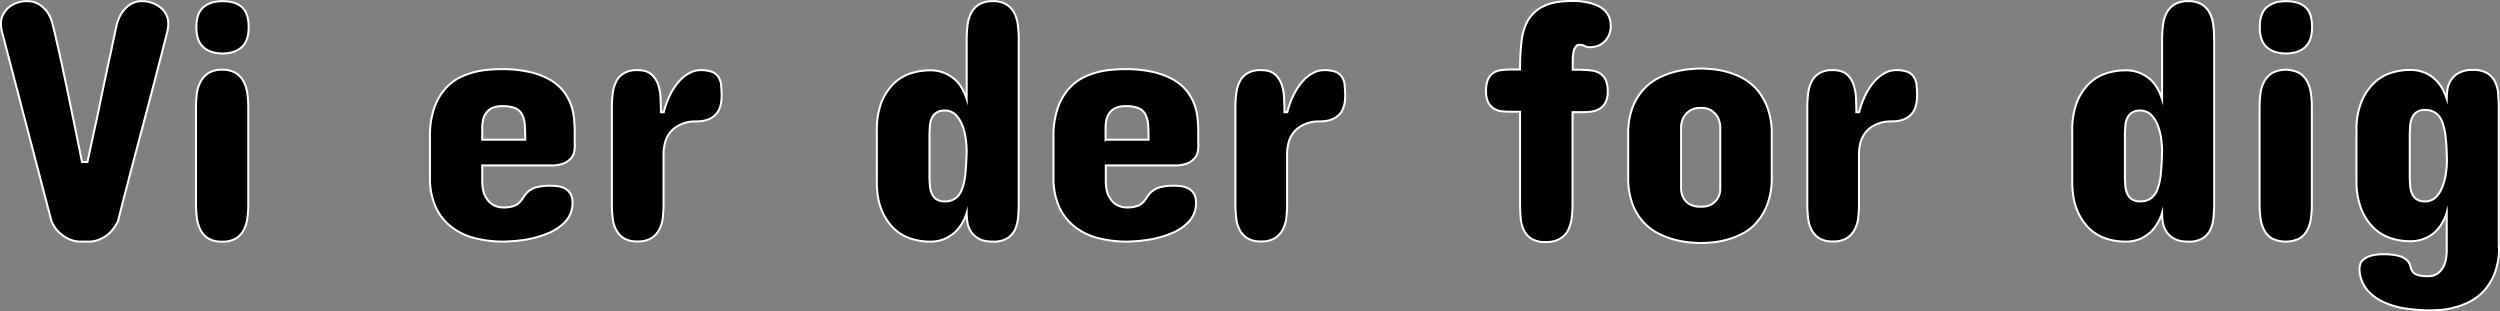
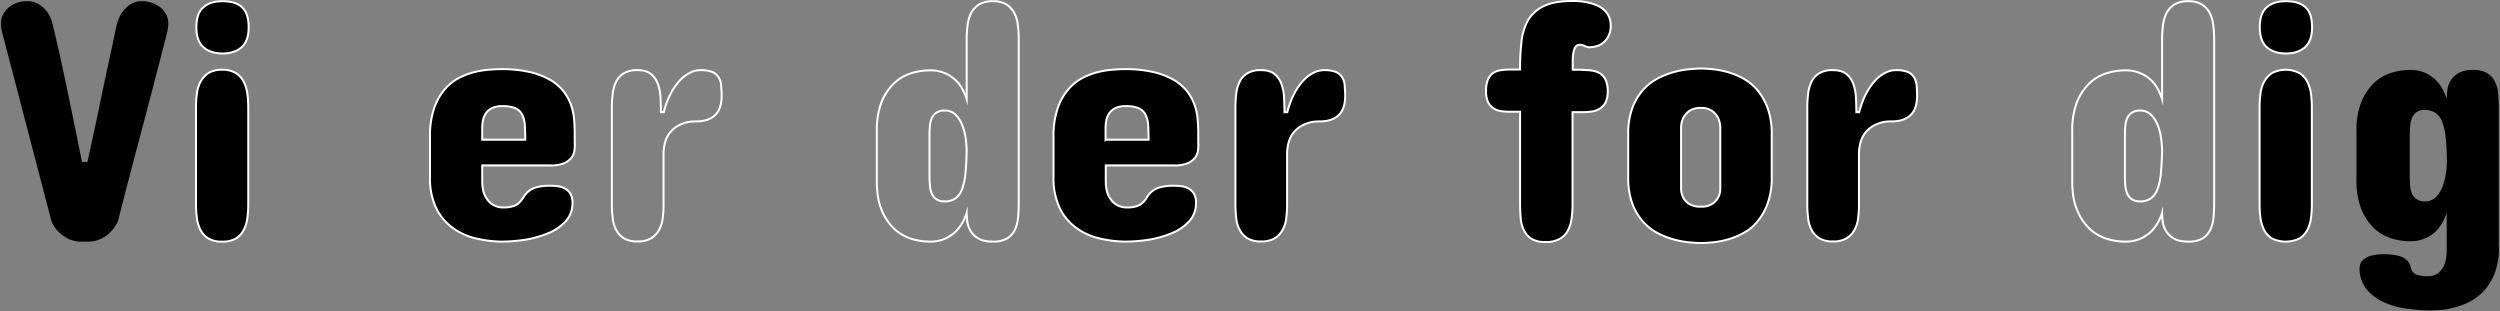
<svg xmlns="http://www.w3.org/2000/svg" id="Layer_1" data-name="Layer 1" viewBox="0 0 1243.7 154.9">
  <rect x="0" y="0" width="1243.7" height="154.9" fill="#808080" stroke="none" />
  <title>cs_titel</title>
  <g style="isolation: isolate">
    <path d="M72.6,28.2a13.186,13.186,0,0,1,4.8.9,14.954,14.954,0,0,1,4.1,2.3,10.579,10.579,0,0,1,2.8,3.5,9.071,9.071,0,0,1,1,4.3,14.769,14.769,0,0,1-.1,2.1c-.1.7-.2,1.2-.3,1.8-.2.6-.3,1.2-.4,1.6-3.9,15.2-7.9,30.7-12.1,46.5s-8.3,31.3-12.1,46.4a19.751,19.751,0,0,1-3.4,5.1,16.013,16.013,0,0,1-4.7,3.5,14.073,14.073,0,0,1-7.1,1.6H42.4a14.729,14.729,0,0,1-7.2-1.6,19.833,19.833,0,0,1-4.7-3.5,17.194,17.194,0,0,1-3.3-5.1L2.9,44.6A7.491,7.491,0,0,1,2.5,43a14.78,14.78,0,0,1-.4-3.8,9.071,9.071,0,0,1,1-4.3,13.122,13.122,0,0,1,2.7-3.5,13.089,13.089,0,0,1,4-2.3,13.477,13.477,0,0,1,5-.9A11.193,11.193,0,0,1,21.4,30a15.197,15.197,0,0,1,4,4,17.741,17.741,0,0,1,2.4,5.8c.7,2.7,1.4,5.8,2.2,9.3.8,3.4,1.6,7,2.4,10.7s1.6,7.5,2.4,11.3,1.6,7.6,2.3,11.2c1.8,8.4,3.5,17.1,5.3,25.9h2.7c1.9-8.8,3.8-17.5,5.6-25.9.7-3.6,1.5-7.3,2.3-11.2.8-3.8,1.6-7.6,2.4-11.3s1.6-7.3,2.3-10.7,1.4-6.5,2-9.3A20.34,20.34,0,0,1,62.2,34a16.388,16.388,0,0,1,3.9-4A10.662,10.662,0,0,1,72.6,28.2Z" transform="translate(-1.6 -27.6)" />
    <path d="M99.1,81.5a53.742,53.742,0,0,1,.4-7,16.721,16.721,0,0,1,1.8-6.1,11.748,11.748,0,0,1,3.9-4.4,12.568,12.568,0,0,1,6.9-1.7A12.568,12.568,0,0,1,119,64a11.04,11.04,0,0,1,3.9,4.4,18.916,18.916,0,0,1,1.8,6.1,53.742,53.742,0,0,1,.4,7v47.2a53.742,53.742,0,0,1-.4,7,17.251,17.251,0,0,1-1.8,6.2,10.768,10.768,0,0,1-3.9,4.3,12.594,12.594,0,0,1-6.9,1.6,12.594,12.594,0,0,1-6.9-1.6,10.768,10.768,0,0,1-3.9-4.3,18.784,18.784,0,0,1-1.8-6.2,54.767,54.767,0,0,1-.4-7Zm26.2-40.3c0,4.4-1.1,7.6-3.4,9.8-2.3,2.1-5.5,3.2-9.6,3.2s-7.3-1.1-9.6-3.2-3.4-5.4-3.4-9.8c0-4.6,1.1-7.9,3.4-9.9,2.3-2.1,5.5-3.1,9.6-3.1,4.4,0,7.6,1,9.8,3.1C124.2,33.3,125.3,36.6,125.3,41.2Z" transform="translate(-1.6 -27.6)" />
    <path d="M287.6,99.1c0,.9-.1,2-.2,3.2a7.888,7.888,0,0,1-1.3,3.5,9.776,9.776,0,0,1-3.6,2.9,16.628,16.628,0,0,1-7,1.2h-34v8.2a21.85,21.85,0,0,0,.5,4.3,10.729,10.729,0,0,0,1.8,4.1,8.958,8.958,0,0,0,3.3,3.1,9.742,9.742,0,0,0,5,1.2,14.76,14.76,0,0,0,5.3-.8,7.872,7.872,0,0,0,2.9-2,15.718,15.718,0,0,0,1.9-2.6,11.029,11.029,0,0,1,2.3-2.6,10.155,10.155,0,0,1,3.9-2,25.36,25.36,0,0,1,7-.8,27.277,27.277,0,0,1,4.1.3,9.774,9.774,0,0,1,3.5,1.3,6.948,6.948,0,0,1,2.5,2.6,9.136,9.136,0,0,1,.9,4.3,13.257,13.257,0,0,1-3.5,9.3,23.932,23.932,0,0,1-8.8,5.9,51.134,51.134,0,0,1-11.5,3.2,80.651,80.651,0,0,1-11.6.9,59.402,59.402,0,0,1-13.5-1.8,31.343,31.343,0,0,1-11.3-5.5,26.139,26.139,0,0,1-7.8-9.8,34.706,34.706,0,0,1-2.9-14.9v-20A42.987,42.987,0,0,1,217.4,82a28.859,28.859,0,0,1,5-9.4,25.244,25.244,0,0,1,6.9-5.9,36.203,36.203,0,0,1,7.8-3.1,42.177,42.177,0,0,1,7.5-1.3c2.4-.2,4.4-.3,6.1-.3a61.575,61.575,0,0,1,14.7,1.5,37.403,37.403,0,0,1,10.2,4,24.417,24.417,0,0,1,6.5,5.7,25.761,25.761,0,0,1,3.6,6.7,28.228,28.228,0,0,1,1.5,7q.3,3.6.3,6.6v5.6Zm-46.1-2h21.4c0-2.7-.1-5.1-.2-7.1a13.767,13.767,0,0,0-1.3-5.3,6.846,6.846,0,0,0-3.3-3.2,15.866,15.866,0,0,0-6.5-1.1,11.901,11.901,0,0,0-5.5,1.1,8.123,8.123,0,0,0-3,2.8,9.32,9.32,0,0,0-1.3,3.5,21.2,21.2,0,0,0-.3,3.3Z" transform="translate(-1.6 -27.6)" />
-     <path d="M360.6,75.2c0,4.4-1.1,7.7-3.3,9.7C355.1,87,352,88,347.9,88a22.749,22.749,0,0,0-2.4.1,14.711,14.711,0,0,0-3.4.7,18.912,18.912,0,0,0-3.6,1.6,15.006,15.006,0,0,0-3.4,2.9,13.932,13.932,0,0,0-2.5,4.7,22.408,22.408,0,0,0-.9,6.8v24.4a50.705,50.705,0,0,1-.4,6.8,15.688,15.688,0,0,1-1.8,5.9,11.196,11.196,0,0,1-3.9,4.2,12.594,12.594,0,0,1-6.9,1.6,12.455,12.455,0,0,1-6.8-1.6,10.924,10.924,0,0,1-3.8-4.2,15.627,15.627,0,0,1-1.7-5.9,50.705,50.705,0,0,1-.4-6.8V81.3a53.742,53.742,0,0,1,.4-7,17.595,17.595,0,0,1,1.7-6,9.675,9.675,0,0,1,3.8-4.2,12.229,12.229,0,0,1,6.8-1.6c2.9,0,5.1.6,6.7,1.9a11.347,11.347,0,0,1,3.5,5,23.474,23.474,0,0,1,1.3,6.8c.1,2.5.2,4.9.2,7.2h1.4a42.432,42.432,0,0,1,3.2-8.7,30.311,30.311,0,0,1,4.4-6.6,17.382,17.382,0,0,1,5.1-4.1,11.112,11.112,0,0,1,5.5-1.5,16.456,16.456,0,0,1,5.4.7,6.609,6.609,0,0,1,3.3,2.3,8.675,8.675,0,0,1,1.6,3.9C360.4,71,360.6,73,360.6,75.2Z" transform="translate(-1.6 -27.6)" />
-     <path d="M508.4,128.5c0,2.4-.1,4.7-.3,7a19.455,19.455,0,0,1-1.5,6.2,10.798,10.798,0,0,1-3.8,4.4,13.205,13.205,0,0,1-7.2,1.7c-3.1,0-5.6-.5-7.3-1.6a10.19,10.19,0,0,1-3.9-3.8,11.95,11.95,0,0,1-1.6-4.7,35.796,35.796,0,0,1-.3-4.2,21.803,21.803,0,0,1-2.2,5,19.762,19.762,0,0,1-3.6,4.6,19.255,19.255,0,0,1-5.3,3.4,18.305,18.305,0,0,1-7.3,1.3,30.766,30.766,0,0,1-9.4-1.5,21.98,21.98,0,0,1-8.5-5.1,26.86,26.86,0,0,1-6.1-9.4c-1.6-3.8-2.3-8.6-2.3-14.2V92.8a39.282,39.282,0,0,1,2.3-14.3,27.35,27.35,0,0,1,6.1-9.3,21.278,21.278,0,0,1,8.5-5.1,30.766,30.766,0,0,1,9.4-1.5,18.051,18.051,0,0,1,12.6,4.6,17.419,17.419,0,0,1,3.6,4.6,28.054,28.054,0,0,1,2.2,5.1V47.7a56.868,56.868,0,0,1,.4-7.2,18.779,18.779,0,0,1,1.7-6.2,11.748,11.748,0,0,1,3.9-4.4,13.069,13.069,0,0,1,7.1-1.7,12.441,12.441,0,0,1,6.8,1.7,11.04,11.04,0,0,1,3.9,4.4,17.196,17.196,0,0,1,1.7,6.2,57.923,57.923,0,0,1,.4,7.2v80.8ZM464,115.3c0,1.5.1,3,.2,4.5a12.354,12.354,0,0,0,.9,4,6.631,6.631,0,0,0,2.3,2.9,7.115,7.115,0,0,0,4.1,1.1,9.073,9.073,0,0,0,5.4-1.5,9.63,9.63,0,0,0,3.3-4.6,30.114,30.114,0,0,0,1.7-7.9c.3-3.2.5-6.9.6-11.3a48.22,48.22,0,0,0-.5-6.1,26.983,26.983,0,0,0-1.7-6.5,14.49,14.49,0,0,0-3.3-5.2,7.386,7.386,0,0,0-5.5-2.1,6.894,6.894,0,0,0-4.1,1.1,6.35,6.35,0,0,0-2.3,2.8,11.187,11.187,0,0,0-.9,3.9c-.1,1.5-.2,2.9-.2,4.4Z" transform="translate(-1.6 -27.6)" />
    <path d="M597.8,99.1c0,.9-.1,2-.2,3.2a7.888,7.888,0,0,1-1.3,3.5,9.776,9.776,0,0,1-3.6,2.9,16.628,16.628,0,0,1-7,1.2h-34v8.2a21.85,21.85,0,0,0,.5,4.3,10.729,10.729,0,0,0,1.8,4.1,8.958,8.958,0,0,0,3.3,3.1,9.742,9.742,0,0,0,5,1.2,14.76,14.76,0,0,0,5.3-.8,7.872,7.872,0,0,0,2.9-2,15.718,15.718,0,0,0,1.9-2.6,11.029,11.029,0,0,1,2.3-2.6,10.155,10.155,0,0,1,3.9-2,25.36,25.36,0,0,1,7-.8,27.276,27.276,0,0,1,4.1.3,9.774,9.774,0,0,1,3.5,1.3,6.948,6.948,0,0,1,2.5,2.6,9.136,9.136,0,0,1,.9,4.3,13.257,13.257,0,0,1-3.5,9.3,23.932,23.932,0,0,1-8.8,5.9,51.134,51.134,0,0,1-11.5,3.2,80.65,80.65,0,0,1-11.6.9,59.402,59.402,0,0,1-13.5-1.8,31.343,31.343,0,0,1-11.3-5.5,26.139,26.139,0,0,1-7.8-9.8,34.706,34.706,0,0,1-2.9-14.9v-20A42.984,42.984,0,0,1,527.6,82a28.859,28.859,0,0,1,5-9.4,25.244,25.244,0,0,1,6.9-5.9,36.203,36.203,0,0,1,7.8-3.1,42.177,42.177,0,0,1,7.5-1.3c2.4-.2,4.4-.3,6.1-.3a61.575,61.575,0,0,1,14.7,1.5,37.403,37.403,0,0,1,10.2,4,24.417,24.417,0,0,1,6.5,5.7,25.761,25.761,0,0,1,3.6,6.7,28.228,28.228,0,0,1,1.5,7q.3,3.6.3,6.6v5.6Zm-46.2-2H573c0-2.7-.1-5.1-.2-7.1a13.767,13.767,0,0,0-1.3-5.3,6.846,6.846,0,0,0-3.3-3.2,15.866,15.866,0,0,0-6.5-1.1,11.901,11.901,0,0,0-5.5,1.1,8.123,8.123,0,0,0-3,2.8,9.32,9.32,0,0,0-1.3,3.5,22.29,22.29,0,0,0-.3,3.3v6Z" transform="translate(-1.6 -27.6)" />
    <path d="M670.8,75.2c0,4.4-1.1,7.7-3.3,9.7-2.2,2.1-5.3,3.1-9.4,3.1a22.749,22.749,0,0,0-2.4.1,14.712,14.712,0,0,0-3.4.7,18.909,18.909,0,0,0-3.6,1.6,15.007,15.007,0,0,0-3.4,2.9,13.932,13.932,0,0,0-2.5,4.7,22.411,22.411,0,0,0-.9,6.8v24.4a50.705,50.705,0,0,1-.4,6.8,15.69,15.69,0,0,1-1.8,5.9,11.195,11.195,0,0,1-3.9,4.2,12.594,12.594,0,0,1-6.9,1.6,12.455,12.455,0,0,1-6.8-1.6,10.922,10.922,0,0,1-3.8-4.2,15.626,15.626,0,0,1-1.7-5.9,50.705,50.705,0,0,1-.4-6.8V81.3a53.724,53.724,0,0,1,.4-7,17.59,17.59,0,0,1,1.7-6,9.674,9.674,0,0,1,3.8-4.2,12.229,12.229,0,0,1,6.8-1.6c2.9,0,5.1.6,6.7,1.9a11.348,11.348,0,0,1,3.5,5,23.47,23.47,0,0,1,1.3,6.8c.1,2.5.2,4.9.2,7.2H642a42.432,42.432,0,0,1,3.2-8.7,30.311,30.311,0,0,1,4.4-6.6,17.382,17.382,0,0,1,5.1-4.1,11.112,11.112,0,0,1,5.5-1.5,16.456,16.456,0,0,1,5.4.7,6.609,6.609,0,0,1,3.3,2.3,8.675,8.675,0,0,1,1.6,3.9C670.6,71,670.8,73,670.8,75.2Z" transform="translate(-1.6 -27.6)" />
    <path d="M789,62.4a33.662,33.662,0,0,1,4.4.3,10.478,10.478,0,0,1,4,1.3,7.591,7.591,0,0,1,2.9,3.2,13.473,13.473,0,0,1,1.1,5.9,11.901,11.901,0,0,1-1.1,5.5,7.893,7.893,0,0,1-2.9,3.1,10.586,10.586,0,0,1-4,1.4,32.529,32.529,0,0,1-4.4.3h-5.1v45.3a55.838,55.838,0,0,1-.4,7.2,19.523,19.523,0,0,1-1.8,6.2,10.583,10.583,0,0,1-4.1,4.3,13.724,13.724,0,0,1-7.2,1.6,12.594,12.594,0,0,1-6.9-1.6,10.525,10.525,0,0,1-3.8-4.3,16.63,16.63,0,0,1-1.6-6.2q-.3-3.45-.3-7.2V83.2H753a34.403,34.403,0,0,1-4.6-.3,9.101,9.101,0,0,1-3.8-1.4,7.526,7.526,0,0,1-2.7-3.1,12.014,12.014,0,0,1-1-5.5,13.626,13.626,0,0,1,1-5.9,7.841,7.841,0,0,1,2.7-3.2,9.532,9.532,0,0,1,3.8-1.3,34.403,34.403,0,0,1,4.6-.3h4.8a117.777,117.777,0,0,1,.7-13.8,28.576,28.576,0,0,1,3.3-10.8,18.06,18.06,0,0,1,7.9-7c3.5-1.7,8.2-2.5,14.3-2.5a34.135,34.135,0,0,1,7.3.7,23.443,23.443,0,0,1,6,2.1,10.715,10.715,0,0,1,4.1,3.8,10.534,10.534,0,0,1,1.5,5.7,10.713,10.713,0,0,1-1.1,5.1,9.782,9.782,0,0,1-2.6,3.3,8.022,8.022,0,0,1-3.4,1.8,13.987,13.987,0,0,1-3.4.5,4.751,4.751,0,0,1-2.4-.6,5.26,5.26,0,0,0-2.6-.6,2.197,2.197,0,0,0-1.8.8,5.142,5.142,0,0,0-1,2.1,12.611,12.611,0,0,0-.5,2.8c-.1,1-.1,2.1-.1,3.1v3.6h5Z" transform="translate(-1.6 -27.6)" />
    <path d="M811.6,94.5a37.117,37.117,0,0,1,2.1-13.3,29.06,29.06,0,0,1,5.5-9.1,26.649,26.649,0,0,1,7.5-5.7,41.435,41.435,0,0,1,8.2-3.1,45.492,45.492,0,0,1,7.5-1.3q3.45-.3,5.4-.3t5.4.3a41.704,41.704,0,0,1,7.3,1.3,39.108,39.108,0,0,1,7.9,3.1,27.406,27.406,0,0,1,7.2,5.7,30.734,30.734,0,0,1,5.3,9.1A37.117,37.117,0,0,1,883,94.5v21.2a37.117,37.117,0,0,1-2.1,13.3,28.726,28.726,0,0,1-5.3,9.1,21.639,21.639,0,0,1-7.2,5.7,36.945,36.945,0,0,1-7.9,3.1,41.704,41.704,0,0,1-7.3,1.3q-3.45.3-5.4.3t-5.4-.3a45.492,45.492,0,0,1-7.5-1.3,41.435,41.435,0,0,1-8.2-3.1,25.732,25.732,0,0,1-7.5-5.7,27.313,27.313,0,0,1-5.5-9.1,37.115,37.115,0,0,1-2.1-13.3Zm26.3,27.2a10.249,10.249,0,0,0,1.2,4.4,8.267,8.267,0,0,0,2.9,3,10.388,10.388,0,0,0,5.8,1.3,9.524,9.524,0,0,0,5.5-1.3,8.787,8.787,0,0,0,4.1-7.4v-31a12.082,12.082,0,0,0-1.2-4.7,10.671,10.671,0,0,0-2.9-3.2,8.782,8.782,0,0,0-5.5-1.5,9.758,9.758,0,0,0-5.8,1.5,10.674,10.674,0,0,0-2.9,3.2,12.083,12.083,0,0,0-1.2,4.7Z" transform="translate(-1.6 -27.6)" />
    <path d="M955.3,75.2c0,4.4-1.1,7.7-3.3,9.7-2.2,2.1-5.3,3.1-9.4,3.1a22.749,22.749,0,0,0-2.4.1,14.712,14.712,0,0,0-3.4.7,18.909,18.909,0,0,0-3.6,1.6,15.007,15.007,0,0,0-3.4,2.9,13.932,13.932,0,0,0-2.5,4.7,22.411,22.411,0,0,0-.9,6.8v24.4a50.705,50.705,0,0,1-.4,6.8,15.69,15.69,0,0,1-1.8,5.9,11.195,11.195,0,0,1-3.9,4.2,12.594,12.594,0,0,1-6.9,1.6,12.455,12.455,0,0,1-6.8-1.6,10.922,10.922,0,0,1-3.8-4.2,15.626,15.626,0,0,1-1.7-5.9,50.705,50.705,0,0,1-.4-6.8V81.3a53.724,53.724,0,0,1,.4-7,17.59,17.59,0,0,1,1.7-6,9.674,9.674,0,0,1,3.8-4.2,12.229,12.229,0,0,1,6.8-1.6c2.9,0,5.1.6,6.7,1.9a11.348,11.348,0,0,1,3.5,5,23.47,23.47,0,0,1,1.3,6.8c.1,2.5.2,4.9.2,7.2h1.4a42.432,42.432,0,0,1,3.2-8.7,30.311,30.311,0,0,1,4.4-6.6,17.382,17.382,0,0,1,5.1-4.1,11.112,11.112,0,0,1,5.5-1.5,16.456,16.456,0,0,1,5.4.7,6.609,6.609,0,0,1,3.3,2.3,8.675,8.675,0,0,1,1.6,3.9A48.469,48.469,0,0,1,955.3,75.2Z" transform="translate(-1.6 -27.6)" />
-     <path d="M1103.1,128.5c0,2.4-.1,4.7-.3,7a19.45,19.45,0,0,1-1.5,6.2,10.798,10.798,0,0,1-3.8,4.4,13.205,13.205,0,0,1-7.2,1.7c-3.1,0-5.6-.5-7.3-1.6a10.189,10.189,0,0,1-3.9-3.8,11.947,11.947,0,0,1-1.6-4.7,35.798,35.798,0,0,1-.3-4.2,21.803,21.803,0,0,1-2.2,5,19.762,19.762,0,0,1-3.6,4.6,19.255,19.255,0,0,1-5.3,3.4,18.305,18.305,0,0,1-7.3,1.3,30.766,30.766,0,0,1-9.4-1.5,21.98,21.98,0,0,1-8.5-5.1,26.86,26.86,0,0,1-6.1-9.4c-1.6-3.8-2.3-8.6-2.3-14.2V92.8a39.282,39.282,0,0,1,2.3-14.3,27.35,27.35,0,0,1,6.1-9.3,21.278,21.278,0,0,1,8.5-5.1,30.766,30.766,0,0,1,9.4-1.5,18.051,18.051,0,0,1,12.6,4.6,17.419,17.419,0,0,1,3.6,4.6,28.054,28.054,0,0,1,2.2,5.1V47.7a56.849,56.849,0,0,1,.4-7.2,18.782,18.782,0,0,1,1.7-6.2,11.748,11.748,0,0,1,3.9-4.4,13.069,13.069,0,0,1,7.1-1.7,12.441,12.441,0,0,1,6.8,1.7,11.04,11.04,0,0,1,3.9,4.4,17.194,17.194,0,0,1,1.7,6.2,57.904,57.904,0,0,1,.4,7.2v80.8Zm-44.4-13.2c0,1.5.1,3,.2,4.5a12.354,12.354,0,0,0,.9,4,6.631,6.631,0,0,0,2.3,2.9,7.115,7.115,0,0,0,4.1,1.1,9.073,9.073,0,0,0,5.4-1.5,9.63,9.63,0,0,0,3.3-4.6,30.11,30.11,0,0,0,1.7-7.9c.3-3.2.5-6.9.6-11.3a48.22,48.22,0,0,0-.5-6.1,26.992,26.992,0,0,0-1.7-6.5,14.49,14.49,0,0,0-3.3-5.2,7.386,7.386,0,0,0-5.5-2.1,6.894,6.894,0,0,0-4.1,1.1,6.35,6.35,0,0,0-2.3,2.8,11.187,11.187,0,0,0-.9,3.9c-.1,1.5-.2,2.9-.2,4.4Z" transform="translate(-1.6 -27.6)" />
    <path d="M1125.7,81.5a53.724,53.724,0,0,1,.4-7,16.721,16.721,0,0,1,1.8-6.1,11.748,11.748,0,0,1,3.9-4.4,14.853,14.853,0,0,1,13.8,0,11.04,11.04,0,0,1,3.9,4.4,18.918,18.918,0,0,1,1.8,6.1,53.742,53.742,0,0,1,.4,7v47.2a53.742,53.742,0,0,1-.4,7,17.253,17.253,0,0,1-1.8,6.2,10.768,10.768,0,0,1-3.9,4.3,15.678,15.678,0,0,1-13.8,0,10.768,10.768,0,0,1-3.9-4.3,18.784,18.784,0,0,1-1.8-6.2,54.749,54.749,0,0,1-.4-7Zm26.1-40.3c0,4.4-1.1,7.6-3.4,9.8-2.3,2.1-5.5,3.2-9.6,3.2s-7.3-1.1-9.6-3.2-3.4-5.4-3.4-9.8c0-4.6,1.1-7.9,3.4-9.9,2.3-2.1,5.5-3.1,9.6-3.1,4.4,0,7.6,1,9.8,3.1C1150.8,33.3,1151.8,36.6,1151.8,41.2Z" transform="translate(-1.6 -27.6)" />
    <path d="M1244.8,150.4a35.406,35.406,0,0,1-2.1,13,29.024,29.024,0,0,1-5.3,8.8,26.554,26.554,0,0,1-7.2,5.5,35.287,35.287,0,0,1-7.8,2.9,32.11,32.11,0,0,1-7,1.2c-2.1.1-3.7.2-4.8.2a82.126,82.126,0,0,1-12.1-.9,39.665,39.665,0,0,1-11.1-3.2,23.521,23.521,0,0,1-8.3-6.2,17.155,17.155,0,0,1-3.7-10.1,9.688,9.688,0,0,1,.3-2.3,4.451,4.451,0,0,1,1.5-2.4,10.023,10.023,0,0,1,3.6-2,22.477,22.477,0,0,1,6.5-.8,29.286,29.286,0,0,1,7.6.8,8.846,8.846,0,0,1,3.9,2,5.596,5.596,0,0,1,1.7,2.5c.3.9.5,1.7.8,2.4a4.466,4.466,0,0,0,2.7,2.5,16.327,16.327,0,0,0,5.5.7,7.647,7.647,0,0,0,5-1.5,10.579,10.579,0,0,0,2.8-3.5,14.843,14.843,0,0,0,1.2-4.1,25.984,25.984,0,0,0,.3-3.5V133.3a22.468,22.468,0,0,1-2.2,5.1,19.762,19.762,0,0,1-3.6,4.6,16.938,16.938,0,0,1-5.3,3.3,18.305,18.305,0,0,1-7.3,1.3,30.766,30.766,0,0,1-9.4-1.5,21.98,21.98,0,0,1-8.5-5.1,27.028,27.028,0,0,1-6.2-9.4,38.034,38.034,0,0,1-2.4-14.4V92.6a36.951,36.951,0,0,1,2.4-14.2,27.999,27.999,0,0,1,6.2-9.4,21.98,21.98,0,0,1,8.5-5.1,30.766,30.766,0,0,1,9.4-1.5,18.305,18.305,0,0,1,7.3,1.3,16.673,16.673,0,0,1,5.3,3.4,17.419,17.419,0,0,1,3.6,4.6,30.549,30.549,0,0,1,2.2,5,37.266,37.266,0,0,1,.3-4.2,11.434,11.434,0,0,1,1.6-4.7,10.946,10.946,0,0,1,3.9-3.8,13.872,13.872,0,0,1,7.3-1.6,13.205,13.205,0,0,1,7.2,1.7,10.108,10.108,0,0,1,3.8,4.4,15.299,15.299,0,0,1,1.5,6.2c.2,2.3.3,4.7.3,7v68.7Zm-44.4-34.9c0,1.5.1,3,.2,4.4a12.354,12.354,0,0,0,.9,4,6.35,6.35,0,0,0,2.3,2.8,7.115,7.115,0,0,0,4.1,1.1,7.707,7.707,0,0,0,5.5-2.1,14.927,14.927,0,0,0,3.3-5.3,29.084,29.084,0,0,0,1.7-6.6,49.657,49.657,0,0,0,.5-6.2c-.1-4.3-.2-8.1-.6-11.3a30.119,30.119,0,0,0-1.7-7.9,9.63,9.63,0,0,0-3.3-4.6,9.073,9.073,0,0,0-5.4-1.5,6.894,6.894,0,0,0-4.1,1.1,6.631,6.631,0,0,0-2.3,2.9,12.354,12.354,0,0,0-.9,4c-.1,1.5-.2,3-.2,4.5Z" transform="translate(-1.6 -27.6)" />
  </g>
  <g style="isolation: isolate">
-     <path d="M72.6,28.2a13.186,13.186,0,0,1,4.8.9,14.954,14.954,0,0,1,4.1,2.3,10.579,10.579,0,0,1,2.8,3.5,9.071,9.071,0,0,1,1,4.3,14.769,14.769,0,0,1-.1,2.1c-.1.7-.2,1.2-.3,1.8-.2.6-.3,1.2-.4,1.6-3.9,15.2-7.9,30.7-12.1,46.5s-8.3,31.3-12.1,46.4a19.751,19.751,0,0,1-3.4,5.1,16.013,16.013,0,0,1-4.7,3.5,14.073,14.073,0,0,1-7.1,1.6H42.4a14.729,14.729,0,0,1-7.2-1.6,19.833,19.833,0,0,1-4.7-3.5,17.194,17.194,0,0,1-3.3-5.1L2.9,44.6A7.491,7.491,0,0,1,2.5,43a14.78,14.78,0,0,1-.4-3.8,9.071,9.071,0,0,1,1-4.3,13.122,13.122,0,0,1,2.7-3.5,13.089,13.089,0,0,1,4-2.3,13.477,13.477,0,0,1,5-.9A11.193,11.193,0,0,1,21.4,30a15.197,15.197,0,0,1,4,4,17.741,17.741,0,0,1,2.4,5.8c.7,2.7,1.4,5.8,2.2,9.3.8,3.4,1.6,7,2.4,10.7s1.6,7.5,2.4,11.3,1.6,7.6,2.3,11.2c1.8,8.4,3.5,17.1,5.3,25.9h2.7c1.9-8.8,3.8-17.5,5.6-25.9.7-3.6,1.5-7.3,2.3-11.2.8-3.8,1.6-7.6,2.4-11.3s1.6-7.3,2.3-10.7,1.4-6.5,2-9.3A20.34,20.34,0,0,1,62.2,34a16.388,16.388,0,0,1,3.9-4A10.662,10.662,0,0,1,72.6,28.2Z" transform="translate(-1.6 -27.6)" style="fill: none;stroke: #fff;stroke-miterlimit: 10" />
    <path d="M99.1,81.5a53.742,53.742,0,0,1,.4-7,16.721,16.721,0,0,1,1.8-6.1,11.748,11.748,0,0,1,3.9-4.4,12.568,12.568,0,0,1,6.9-1.7A12.568,12.568,0,0,1,119,64a11.04,11.04,0,0,1,3.9,4.4,18.916,18.916,0,0,1,1.8,6.1,53.742,53.742,0,0,1,.4,7v47.2a53.742,53.742,0,0,1-.4,7,17.251,17.251,0,0,1-1.8,6.2,10.768,10.768,0,0,1-3.9,4.3,12.594,12.594,0,0,1-6.9,1.6,12.594,12.594,0,0,1-6.9-1.6,10.768,10.768,0,0,1-3.9-4.3,18.784,18.784,0,0,1-1.8-6.2,54.767,54.767,0,0,1-.4-7Zm26.2-40.3c0,4.4-1.1,7.6-3.4,9.8-2.3,2.1-5.5,3.2-9.6,3.2s-7.3-1.1-9.6-3.2-3.4-5.4-3.4-9.8c0-4.6,1.1-7.9,3.4-9.9,2.3-2.1,5.5-3.1,9.6-3.1,4.4,0,7.6,1,9.8,3.1C124.2,33.3,125.3,36.6,125.3,41.2Z" transform="translate(-1.6 -27.6)" style="fill: none;stroke: #fff;stroke-miterlimit: 10" />
    <path d="M287.6,99.1c0,.9-.1,2-.2,3.2a7.888,7.888,0,0,1-1.3,3.5,9.776,9.776,0,0,1-3.6,2.9,16.628,16.628,0,0,1-7,1.2h-34v8.2a21.85,21.85,0,0,0,.5,4.3,10.729,10.729,0,0,0,1.8,4.1,8.958,8.958,0,0,0,3.3,3.1,9.742,9.742,0,0,0,5,1.2,14.76,14.76,0,0,0,5.3-.8,7.872,7.872,0,0,0,2.9-2,15.718,15.718,0,0,0,1.9-2.6,11.029,11.029,0,0,1,2.3-2.6,10.155,10.155,0,0,1,3.9-2,25.36,25.36,0,0,1,7-.8,27.277,27.277,0,0,1,4.1.3,9.774,9.774,0,0,1,3.5,1.3,6.948,6.948,0,0,1,2.5,2.6,9.136,9.136,0,0,1,.9,4.3,13.257,13.257,0,0,1-3.5,9.3,23.932,23.932,0,0,1-8.8,5.9,51.134,51.134,0,0,1-11.5,3.2,80.651,80.651,0,0,1-11.6.9,59.402,59.402,0,0,1-13.5-1.8,31.343,31.343,0,0,1-11.3-5.5,26.139,26.139,0,0,1-7.8-9.8,34.706,34.706,0,0,1-2.9-14.9v-20A42.987,42.987,0,0,1,217.4,82a28.859,28.859,0,0,1,5-9.4,25.244,25.244,0,0,1,6.9-5.9,36.203,36.203,0,0,1,7.8-3.1,42.177,42.177,0,0,1,7.5-1.3c2.4-.2,4.4-.3,6.1-.3a61.575,61.575,0,0,1,14.7,1.5,37.403,37.403,0,0,1,10.2,4,24.417,24.417,0,0,1,6.5,5.7,25.761,25.761,0,0,1,3.6,6.7,28.228,28.228,0,0,1,1.5,7q.3,3.6.3,6.6v5.6Zm-46.1-2h21.4c0-2.7-.1-5.1-.2-7.1a13.767,13.767,0,0,0-1.3-5.3,6.846,6.846,0,0,0-3.3-3.2,15.866,15.866,0,0,0-6.5-1.1,11.901,11.901,0,0,0-5.5,1.1,8.123,8.123,0,0,0-3,2.8,9.32,9.32,0,0,0-1.3,3.5,21.2,21.2,0,0,0-.3,3.3Z" transform="translate(-1.6 -27.6)" style="fill: none;stroke: #fff;stroke-miterlimit: 10" />
    <path d="M360.6,75.2c0,4.4-1.1,7.7-3.3,9.7C355.1,87,352,88,347.9,88a22.749,22.749,0,0,0-2.4.1,14.711,14.711,0,0,0-3.4.7,18.912,18.912,0,0,0-3.6,1.6,15.006,15.006,0,0,0-3.4,2.9,13.932,13.932,0,0,0-2.5,4.7,22.408,22.408,0,0,0-.9,6.8v24.4a50.705,50.705,0,0,1-.4,6.8,15.688,15.688,0,0,1-1.8,5.9,11.196,11.196,0,0,1-3.9,4.2,12.594,12.594,0,0,1-6.9,1.6,12.455,12.455,0,0,1-6.8-1.6,10.924,10.924,0,0,1-3.8-4.2,15.627,15.627,0,0,1-1.7-5.9,50.705,50.705,0,0,1-.4-6.8V81.3a53.742,53.742,0,0,1,.4-7,17.595,17.595,0,0,1,1.7-6,9.675,9.675,0,0,1,3.8-4.2,12.229,12.229,0,0,1,6.8-1.6c2.9,0,5.1.6,6.7,1.9a11.347,11.347,0,0,1,3.5,5,23.474,23.474,0,0,1,1.3,6.8c.1,2.5.2,4.9.2,7.2h1.4a42.432,42.432,0,0,1,3.2-8.7,30.311,30.311,0,0,1,4.4-6.6,17.382,17.382,0,0,1,5.1-4.1,11.112,11.112,0,0,1,5.5-1.5,16.456,16.456,0,0,1,5.4.7,6.609,6.609,0,0,1,3.3,2.3,8.675,8.675,0,0,1,1.6,3.9C360.4,71,360.6,73,360.6,75.2Z" transform="translate(-1.6 -27.6)" style="fill: none;stroke: #fff;stroke-miterlimit: 10" />
    <path d="M508.4,128.5c0,2.4-.1,4.7-.3,7a19.455,19.455,0,0,1-1.5,6.2,10.798,10.798,0,0,1-3.8,4.4,13.205,13.205,0,0,1-7.2,1.7c-3.1,0-5.6-.5-7.3-1.6a10.19,10.19,0,0,1-3.9-3.8,11.95,11.95,0,0,1-1.6-4.7,35.796,35.796,0,0,1-.3-4.2,21.803,21.803,0,0,1-2.2,5,19.762,19.762,0,0,1-3.6,4.6,19.255,19.255,0,0,1-5.3,3.4,18.305,18.305,0,0,1-7.3,1.3,30.766,30.766,0,0,1-9.4-1.5,21.98,21.98,0,0,1-8.5-5.1,26.86,26.86,0,0,1-6.1-9.4c-1.6-3.8-2.3-8.6-2.3-14.2V92.8a39.282,39.282,0,0,1,2.3-14.3,27.35,27.35,0,0,1,6.1-9.3,21.278,21.278,0,0,1,8.5-5.1,30.766,30.766,0,0,1,9.4-1.5,18.051,18.051,0,0,1,12.6,4.6,17.419,17.419,0,0,1,3.6,4.6,28.054,28.054,0,0,1,2.2,5.1V47.7a56.868,56.868,0,0,1,.4-7.2,18.779,18.779,0,0,1,1.7-6.2,11.748,11.748,0,0,1,3.9-4.4,13.069,13.069,0,0,1,7.1-1.7,12.441,12.441,0,0,1,6.8,1.7,11.04,11.04,0,0,1,3.9,4.4,17.196,17.196,0,0,1,1.7,6.2,57.923,57.923,0,0,1,.4,7.2v80.8ZM464,115.3c0,1.5.1,3,.2,4.5a12.354,12.354,0,0,0,.9,4,6.631,6.631,0,0,0,2.3,2.9,7.115,7.115,0,0,0,4.1,1.1,9.073,9.073,0,0,0,5.4-1.5,9.63,9.63,0,0,0,3.3-4.6,30.114,30.114,0,0,0,1.7-7.9c.3-3.2.5-6.9.6-11.3a48.22,48.22,0,0,0-.5-6.1,26.983,26.983,0,0,0-1.7-6.5,14.49,14.49,0,0,0-3.3-5.2,7.386,7.386,0,0,0-5.5-2.1,6.894,6.894,0,0,0-4.1,1.1,6.35,6.35,0,0,0-2.3,2.8,11.187,11.187,0,0,0-.9,3.9c-.1,1.5-.2,2.9-.2,4.4Z" transform="translate(-1.6 -27.6)" style="fill: none;stroke: #fff;stroke-miterlimit: 10" />
    <path d="M597.8,99.1c0,.9-.1,2-.2,3.2a7.888,7.888,0,0,1-1.3,3.5,9.776,9.776,0,0,1-3.6,2.9,16.628,16.628,0,0,1-7,1.2h-34v8.2a21.85,21.85,0,0,0,.5,4.3,10.729,10.729,0,0,0,1.8,4.1,8.958,8.958,0,0,0,3.3,3.1,9.742,9.742,0,0,0,5,1.2,14.76,14.76,0,0,0,5.3-.8,7.872,7.872,0,0,0,2.9-2,15.718,15.718,0,0,0,1.9-2.6,11.029,11.029,0,0,1,2.3-2.6,10.155,10.155,0,0,1,3.9-2,25.36,25.36,0,0,1,7-.8,27.276,27.276,0,0,1,4.1.3,9.774,9.774,0,0,1,3.5,1.3,6.948,6.948,0,0,1,2.5,2.6,9.136,9.136,0,0,1,.9,4.3,13.257,13.257,0,0,1-3.5,9.3,23.932,23.932,0,0,1-8.8,5.9,51.134,51.134,0,0,1-11.5,3.2,80.65,80.65,0,0,1-11.6.9,59.402,59.402,0,0,1-13.5-1.8,31.343,31.343,0,0,1-11.3-5.5,26.139,26.139,0,0,1-7.8-9.8,34.706,34.706,0,0,1-2.9-14.9v-20A42.984,42.984,0,0,1,527.6,82a28.859,28.859,0,0,1,5-9.4,25.244,25.244,0,0,1,6.9-5.9,36.203,36.203,0,0,1,7.8-3.1,42.177,42.177,0,0,1,7.5-1.3c2.4-.2,4.4-.3,6.1-.3a61.575,61.575,0,0,1,14.7,1.5,37.403,37.403,0,0,1,10.2,4,24.417,24.417,0,0,1,6.5,5.7,25.761,25.761,0,0,1,3.6,6.7,28.228,28.228,0,0,1,1.5,7q.3,3.6.3,6.6v5.6Zm-46.2-2H573c0-2.7-.1-5.1-.2-7.1a13.767,13.767,0,0,0-1.3-5.3,6.846,6.846,0,0,0-3.3-3.2,15.866,15.866,0,0,0-6.5-1.1,11.901,11.901,0,0,0-5.5,1.1,8.123,8.123,0,0,0-3,2.8,9.32,9.32,0,0,0-1.3,3.5,22.29,22.29,0,0,0-.3,3.3v6Z" transform="translate(-1.6 -27.6)" style="fill: none;stroke: #fff;stroke-miterlimit: 10" />
    <path d="M670.8,75.2c0,4.4-1.1,7.7-3.3,9.7-2.2,2.1-5.3,3.1-9.4,3.1a22.749,22.749,0,0,0-2.4.1,14.712,14.712,0,0,0-3.4.7,18.909,18.909,0,0,0-3.6,1.6,15.007,15.007,0,0,0-3.4,2.9,13.932,13.932,0,0,0-2.5,4.7,22.411,22.411,0,0,0-.9,6.8v24.4a50.705,50.705,0,0,1-.4,6.8,15.69,15.69,0,0,1-1.8,5.9,11.195,11.195,0,0,1-3.9,4.2,12.594,12.594,0,0,1-6.9,1.6,12.455,12.455,0,0,1-6.8-1.6,10.922,10.922,0,0,1-3.8-4.2,15.626,15.626,0,0,1-1.7-5.9,50.705,50.705,0,0,1-.4-6.8V81.3a53.724,53.724,0,0,1,.4-7,17.59,17.59,0,0,1,1.7-6,9.674,9.674,0,0,1,3.8-4.2,12.229,12.229,0,0,1,6.8-1.6c2.9,0,5.1.6,6.7,1.9a11.348,11.348,0,0,1,3.5,5,23.47,23.47,0,0,1,1.3,6.8c.1,2.5.2,4.9.2,7.2H642a42.432,42.432,0,0,1,3.2-8.7,30.311,30.311,0,0,1,4.4-6.6,17.382,17.382,0,0,1,5.1-4.1,11.112,11.112,0,0,1,5.5-1.5,16.456,16.456,0,0,1,5.4.7,6.609,6.609,0,0,1,3.3,2.3,8.675,8.675,0,0,1,1.6,3.9C670.6,71,670.8,73,670.8,75.2Z" transform="translate(-1.6 -27.6)" style="fill: none;stroke: #fff;stroke-miterlimit: 10" />
    <path d="M789,62.4a33.662,33.662,0,0,1,4.4.3,10.478,10.478,0,0,1,4,1.3,7.591,7.591,0,0,1,2.9,3.2,13.473,13.473,0,0,1,1.1,5.9,11.901,11.901,0,0,1-1.1,5.5,7.893,7.893,0,0,1-2.9,3.1,10.586,10.586,0,0,1-4,1.4,32.529,32.529,0,0,1-4.4.3h-5.1v45.3a55.838,55.838,0,0,1-.4,7.2,19.523,19.523,0,0,1-1.8,6.2,10.583,10.583,0,0,1-4.1,4.3,13.724,13.724,0,0,1-7.2,1.6,12.594,12.594,0,0,1-6.9-1.6,10.525,10.525,0,0,1-3.8-4.3,16.63,16.63,0,0,1-1.6-6.2q-.3-3.45-.3-7.2V83.2H753a34.403,34.403,0,0,1-4.6-.3,9.101,9.101,0,0,1-3.8-1.4,7.526,7.526,0,0,1-2.7-3.1,12.014,12.014,0,0,1-1-5.5,13.626,13.626,0,0,1,1-5.9,7.841,7.841,0,0,1,2.7-3.2,9.532,9.532,0,0,1,3.8-1.3,34.403,34.403,0,0,1,4.6-.3h4.8a117.777,117.777,0,0,1,.7-13.8,28.576,28.576,0,0,1,3.3-10.8,18.06,18.06,0,0,1,7.9-7c3.5-1.7,8.2-2.5,14.3-2.5a34.135,34.135,0,0,1,7.3.7,23.443,23.443,0,0,1,6,2.1,10.715,10.715,0,0,1,4.1,3.8,10.534,10.534,0,0,1,1.5,5.7,10.713,10.713,0,0,1-1.1,5.1,9.782,9.782,0,0,1-2.6,3.3,8.022,8.022,0,0,1-3.4,1.8,13.987,13.987,0,0,1-3.4.5,4.751,4.751,0,0,1-2.4-.6,5.26,5.26,0,0,0-2.6-.6,2.197,2.197,0,0,0-1.8.8,5.142,5.142,0,0,0-1,2.1,12.611,12.611,0,0,0-.5,2.8c-.1,1-.1,2.1-.1,3.1v3.6h5Z" transform="translate(-1.6 -27.6)" style="fill: none;stroke: #fff;stroke-miterlimit: 10" />
    <path d="M811.6,94.5a37.117,37.117,0,0,1,2.1-13.3,29.06,29.06,0,0,1,5.5-9.1,26.649,26.649,0,0,1,7.5-5.7,41.435,41.435,0,0,1,8.2-3.1,45.492,45.492,0,0,1,7.5-1.3q3.45-.3,5.4-.3t5.4.3a41.704,41.704,0,0,1,7.3,1.3,39.108,39.108,0,0,1,7.9,3.1,27.406,27.406,0,0,1,7.2,5.7,30.734,30.734,0,0,1,5.3,9.1A37.117,37.117,0,0,1,883,94.5v21.2a37.117,37.117,0,0,1-2.1,13.3,28.726,28.726,0,0,1-5.3,9.1,21.639,21.639,0,0,1-7.2,5.7,36.945,36.945,0,0,1-7.9,3.1,41.704,41.704,0,0,1-7.3,1.3q-3.45.3-5.4.3t-5.4-.3a45.492,45.492,0,0,1-7.5-1.3,41.435,41.435,0,0,1-8.2-3.1,25.732,25.732,0,0,1-7.5-5.7,27.313,27.313,0,0,1-5.5-9.1,37.115,37.115,0,0,1-2.1-13.3Zm26.3,27.2a10.249,10.249,0,0,0,1.2,4.4,8.267,8.267,0,0,0,2.9,3,10.388,10.388,0,0,0,5.8,1.3,9.524,9.524,0,0,0,5.5-1.3,8.787,8.787,0,0,0,4.1-7.4v-31a12.082,12.082,0,0,0-1.2-4.7,10.671,10.671,0,0,0-2.9-3.2,8.782,8.782,0,0,0-5.5-1.5,9.758,9.758,0,0,0-5.8,1.5,10.674,10.674,0,0,0-2.9,3.2,12.083,12.083,0,0,0-1.2,4.7Z" transform="translate(-1.6 -27.6)" style="fill: none;stroke: #fff;stroke-miterlimit: 10" />
    <path d="M955.3,75.2c0,4.4-1.1,7.7-3.3,9.7-2.2,2.1-5.3,3.1-9.4,3.1a22.749,22.749,0,0,0-2.4.1,14.712,14.712,0,0,0-3.4.7,18.909,18.909,0,0,0-3.6,1.6,15.007,15.007,0,0,0-3.4,2.9,13.932,13.932,0,0,0-2.5,4.7,22.411,22.411,0,0,0-.9,6.8v24.4a50.705,50.705,0,0,1-.4,6.8,15.69,15.69,0,0,1-1.8,5.9,11.195,11.195,0,0,1-3.9,4.2,12.594,12.594,0,0,1-6.9,1.6,12.455,12.455,0,0,1-6.8-1.6,10.922,10.922,0,0,1-3.8-4.2,15.626,15.626,0,0,1-1.7-5.9,50.705,50.705,0,0,1-.4-6.8V81.3a53.724,53.724,0,0,1,.4-7,17.59,17.59,0,0,1,1.7-6,9.674,9.674,0,0,1,3.8-4.2,12.229,12.229,0,0,1,6.8-1.6c2.9,0,5.1.6,6.7,1.9a11.348,11.348,0,0,1,3.5,5,23.47,23.47,0,0,1,1.3,6.8c.1,2.5.2,4.9.2,7.2h1.4a42.432,42.432,0,0,1,3.2-8.7,30.311,30.311,0,0,1,4.4-6.6,17.382,17.382,0,0,1,5.1-4.1,11.112,11.112,0,0,1,5.5-1.5,16.456,16.456,0,0,1,5.4.7,6.609,6.609,0,0,1,3.3,2.3,8.675,8.675,0,0,1,1.6,3.9A48.469,48.469,0,0,1,955.3,75.2Z" transform="translate(-1.6 -27.6)" style="fill: none;stroke: #fff;stroke-miterlimit: 10" />
    <path d="M1103.1,128.5c0,2.4-.1,4.7-.3,7a19.45,19.45,0,0,1-1.5,6.2,10.798,10.798,0,0,1-3.8,4.4,13.205,13.205,0,0,1-7.2,1.7c-3.1,0-5.6-.5-7.3-1.6a10.189,10.189,0,0,1-3.9-3.8,11.947,11.947,0,0,1-1.6-4.7,35.798,35.798,0,0,1-.3-4.2,21.803,21.803,0,0,1-2.2,5,19.762,19.762,0,0,1-3.6,4.6,19.255,19.255,0,0,1-5.3,3.4,18.305,18.305,0,0,1-7.3,1.3,30.766,30.766,0,0,1-9.4-1.5,21.98,21.98,0,0,1-8.5-5.1,26.86,26.86,0,0,1-6.1-9.4c-1.6-3.8-2.3-8.6-2.3-14.2V92.8a39.282,39.282,0,0,1,2.3-14.3,27.35,27.35,0,0,1,6.1-9.3,21.278,21.278,0,0,1,8.5-5.1,30.766,30.766,0,0,1,9.4-1.5,18.051,18.051,0,0,1,12.6,4.6,17.419,17.419,0,0,1,3.6,4.6,28.054,28.054,0,0,1,2.2,5.1V47.7a56.849,56.849,0,0,1,.4-7.2,18.782,18.782,0,0,1,1.7-6.2,11.748,11.748,0,0,1,3.9-4.4,13.069,13.069,0,0,1,7.1-1.7,12.441,12.441,0,0,1,6.8,1.7,11.04,11.04,0,0,1,3.9,4.4,17.194,17.194,0,0,1,1.7,6.2,57.904,57.904,0,0,1,.4,7.2v80.8Zm-44.4-13.2c0,1.5.1,3,.2,4.5a12.354,12.354,0,0,0,.9,4,6.631,6.631,0,0,0,2.3,2.9,7.115,7.115,0,0,0,4.1,1.1,9.073,9.073,0,0,0,5.4-1.5,9.63,9.63,0,0,0,3.3-4.6,30.11,30.11,0,0,0,1.7-7.9c.3-3.2.5-6.9.6-11.3a48.22,48.22,0,0,0-.5-6.1,26.992,26.992,0,0,0-1.7-6.5,14.49,14.49,0,0,0-3.3-5.2,7.386,7.386,0,0,0-5.5-2.1,6.894,6.894,0,0,0-4.1,1.1,6.35,6.35,0,0,0-2.3,2.8,11.187,11.187,0,0,0-.9,3.9c-.1,1.5-.2,2.9-.2,4.4Z" transform="translate(-1.6 -27.6)" style="fill: none;stroke: #fff;stroke-miterlimit: 10" />
    <path d="M1125.7,81.5a53.724,53.724,0,0,1,.4-7,16.721,16.721,0,0,1,1.8-6.1,11.748,11.748,0,0,1,3.9-4.4,14.853,14.853,0,0,1,13.8,0,11.04,11.04,0,0,1,3.9,4.4,18.918,18.918,0,0,1,1.8,6.1,53.742,53.742,0,0,1,.4,7v47.2a53.742,53.742,0,0,1-.4,7,17.253,17.253,0,0,1-1.8,6.2,10.768,10.768,0,0,1-3.9,4.3,15.678,15.678,0,0,1-13.8,0,10.768,10.768,0,0,1-3.9-4.3,18.784,18.784,0,0,1-1.8-6.2,54.749,54.749,0,0,1-.4-7Zm26.1-40.3c0,4.4-1.1,7.6-3.4,9.8-2.3,2.1-5.5,3.2-9.6,3.2s-7.3-1.1-9.6-3.2-3.4-5.4-3.4-9.8c0-4.6,1.1-7.9,3.4-9.9,2.3-2.1,5.5-3.1,9.6-3.1,4.4,0,7.6,1,9.8,3.1C1150.8,33.3,1151.8,36.6,1151.8,41.2Z" transform="translate(-1.6 -27.6)" style="fill: none;stroke: #fff;stroke-miterlimit: 10" />
-     <path d="M1244.8,150.4a35.406,35.406,0,0,1-2.1,13,29.024,29.024,0,0,1-5.3,8.8,26.554,26.554,0,0,1-7.2,5.5,35.287,35.287,0,0,1-7.8,2.9,32.11,32.11,0,0,1-7,1.2c-2.1.1-3.7.2-4.8.2a82.126,82.126,0,0,1-12.1-.9,39.665,39.665,0,0,1-11.1-3.2,23.521,23.521,0,0,1-8.3-6.2,17.155,17.155,0,0,1-3.7-10.1,9.688,9.688,0,0,1,.3-2.3,4.451,4.451,0,0,1,1.5-2.4,10.023,10.023,0,0,1,3.6-2,22.477,22.477,0,0,1,6.5-.8,29.286,29.286,0,0,1,7.6.8,8.846,8.846,0,0,1,3.9,2,5.596,5.596,0,0,1,1.7,2.5c.3.9.5,1.7.8,2.4a4.466,4.466,0,0,0,2.7,2.5,16.327,16.327,0,0,0,5.5.7,7.647,7.647,0,0,0,5-1.5,10.579,10.579,0,0,0,2.8-3.5,14.843,14.843,0,0,0,1.2-4.1,25.984,25.984,0,0,0,.3-3.5V133.3a22.468,22.468,0,0,1-2.2,5.1,19.762,19.762,0,0,1-3.6,4.6,16.938,16.938,0,0,1-5.3,3.3,18.305,18.305,0,0,1-7.3,1.3,30.766,30.766,0,0,1-9.4-1.5,21.98,21.98,0,0,1-8.5-5.1,27.028,27.028,0,0,1-6.2-9.4,38.034,38.034,0,0,1-2.4-14.4V92.6a36.951,36.951,0,0,1,2.4-14.2,27.999,27.999,0,0,1,6.2-9.4,21.98,21.98,0,0,1,8.5-5.1,30.766,30.766,0,0,1,9.4-1.5,18.305,18.305,0,0,1,7.3,1.3,16.673,16.673,0,0,1,5.3,3.4,17.419,17.419,0,0,1,3.6,4.6,30.549,30.549,0,0,1,2.2,5,37.266,37.266,0,0,1,.3-4.2,11.434,11.434,0,0,1,1.6-4.7,10.946,10.946,0,0,1,3.9-3.8,13.872,13.872,0,0,1,7.3-1.6,13.205,13.205,0,0,1,7.2,1.7,10.108,10.108,0,0,1,3.8,4.4,15.299,15.299,0,0,1,1.5,6.2c.2,2.3.3,4.7.3,7v68.7Zm-44.4-34.9c0,1.5.1,3,.2,4.4a12.354,12.354,0,0,0,.9,4,6.35,6.35,0,0,0,2.3,2.8,7.115,7.115,0,0,0,4.1,1.1,7.707,7.707,0,0,0,5.5-2.1,14.927,14.927,0,0,0,3.3-5.3,29.084,29.084,0,0,0,1.7-6.6,49.657,49.657,0,0,0,.5-6.2c-.1-4.3-.2-8.1-.6-11.3a30.119,30.119,0,0,0-1.7-7.9,9.63,9.63,0,0,0-3.3-4.6,9.073,9.073,0,0,0-5.4-1.5,6.894,6.894,0,0,0-4.1,1.1,6.631,6.631,0,0,0-2.3,2.9,12.354,12.354,0,0,0-.9,4c-.1,1.5-.2,3-.2,4.5Z" transform="translate(-1.6 -27.6)" style="fill: none;stroke: #fff;stroke-miterlimit: 10" />
  </g>
</svg>